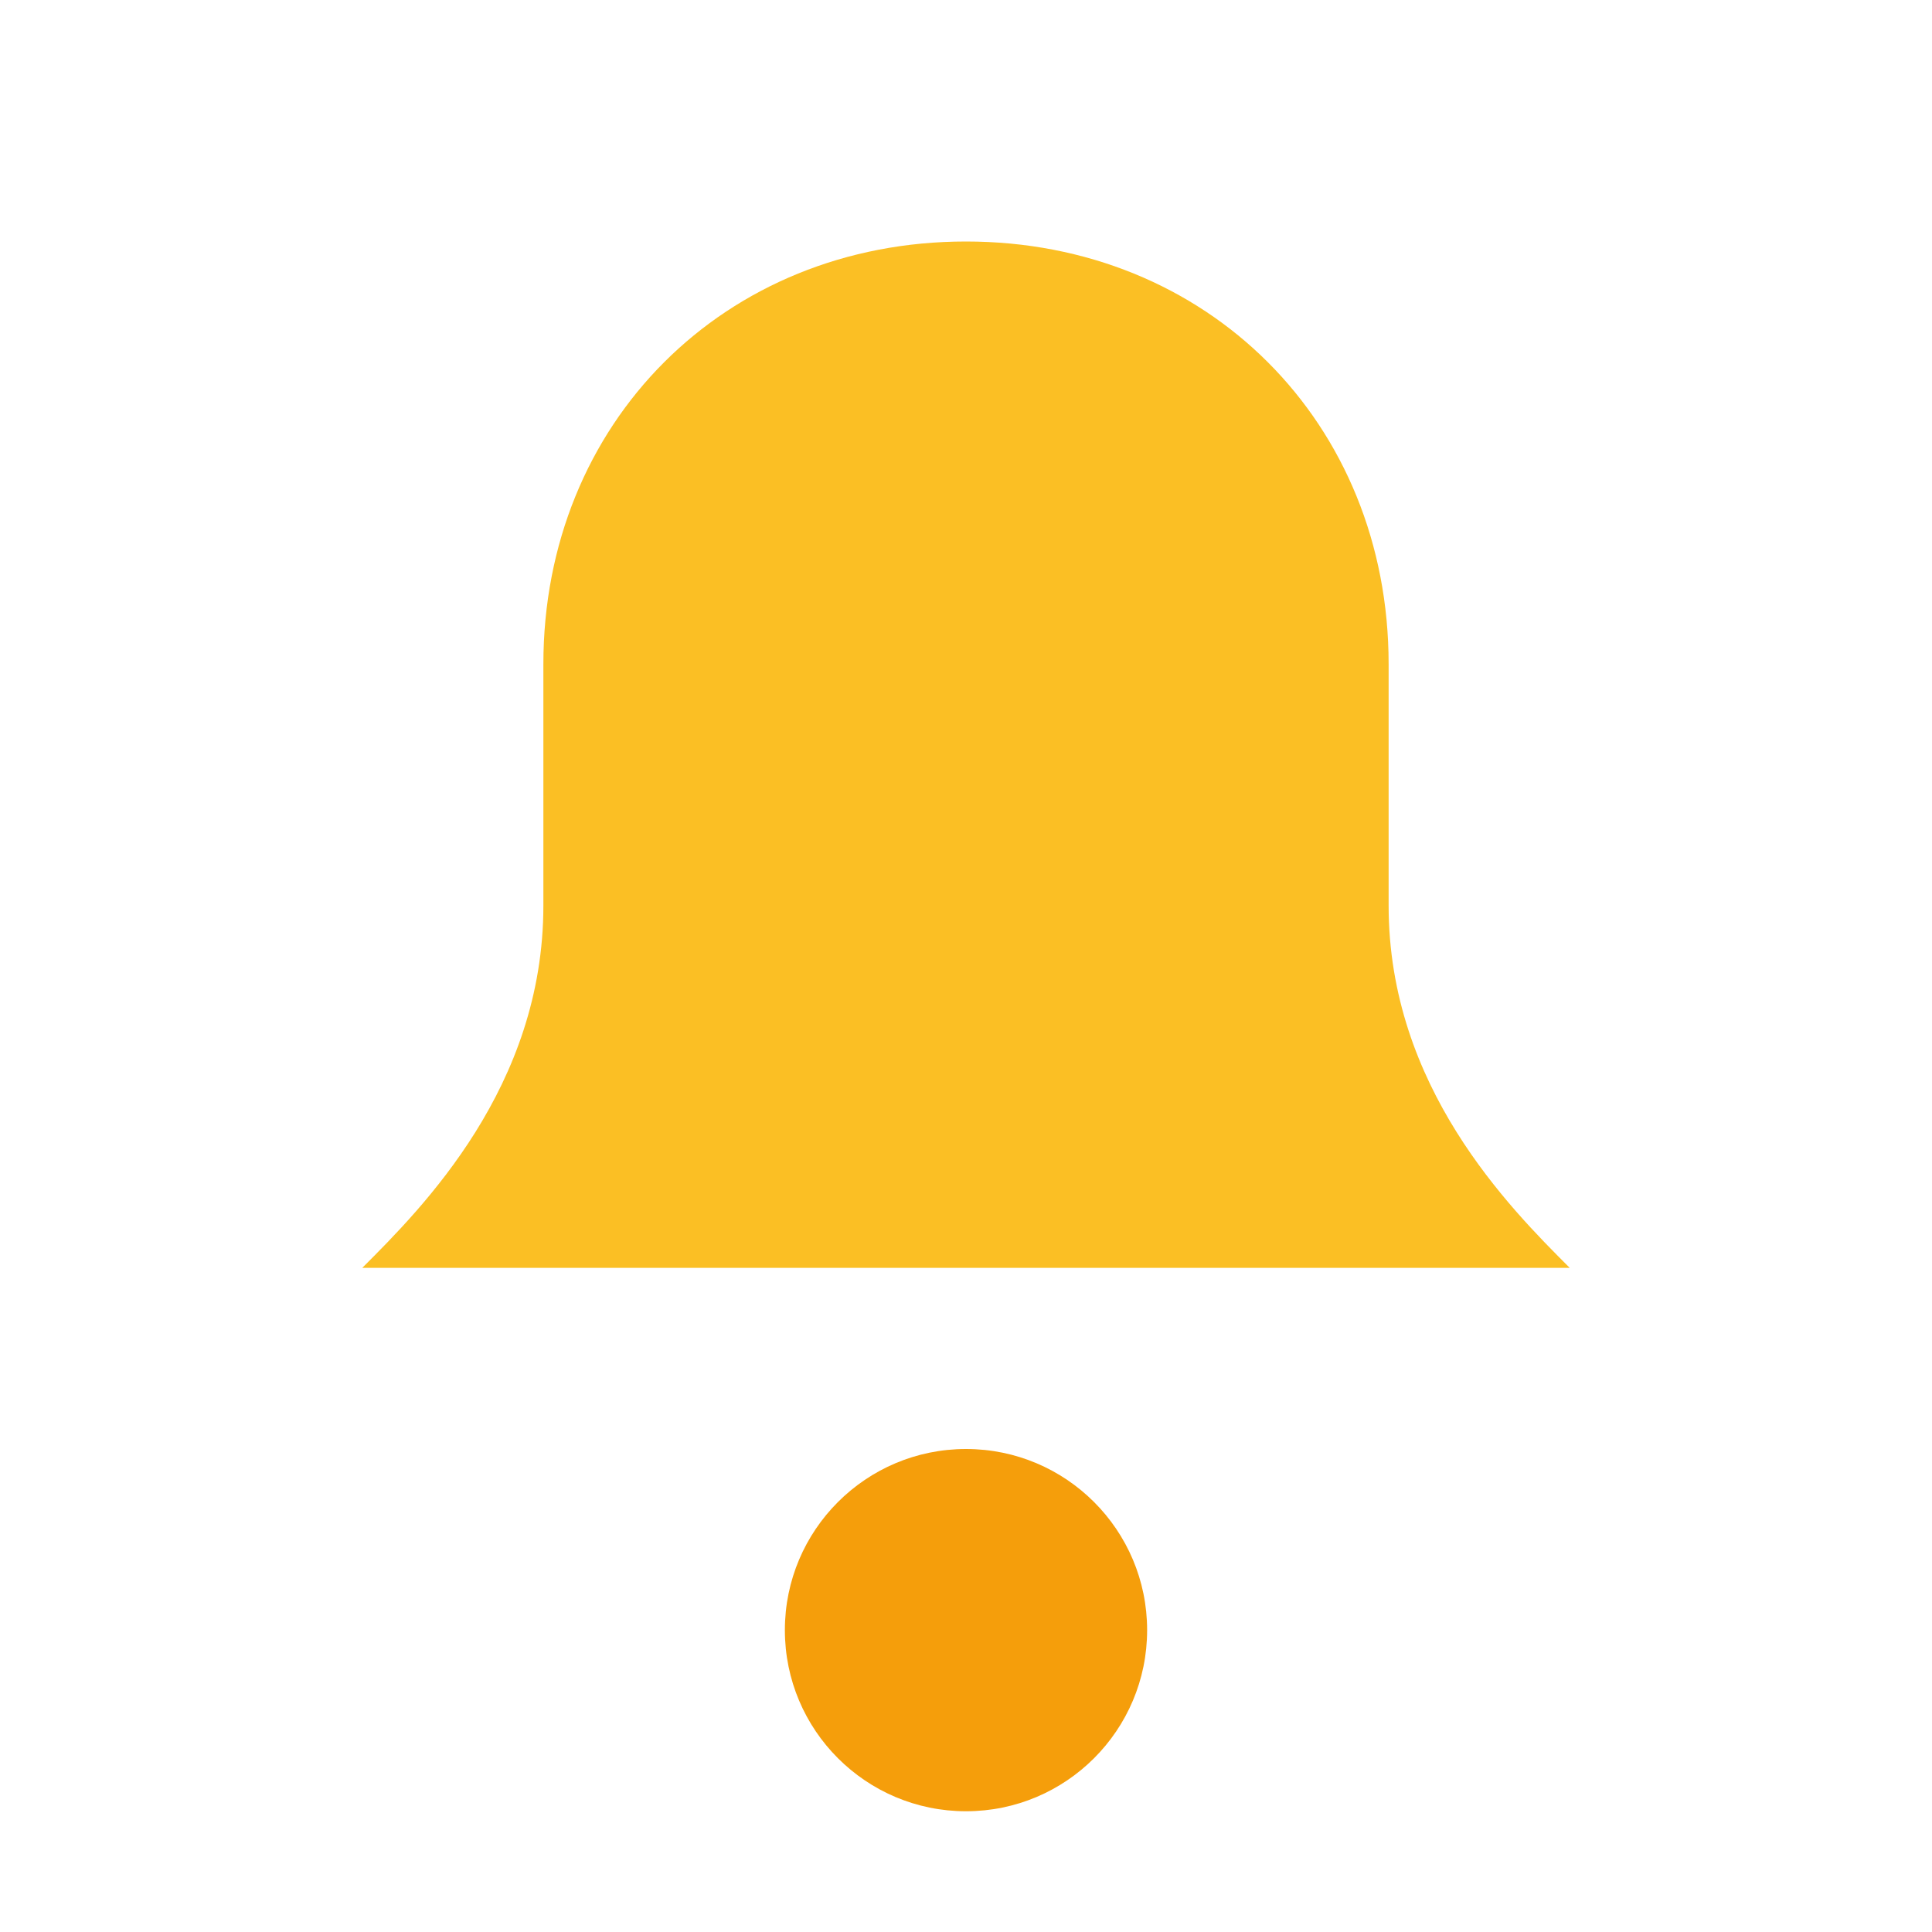
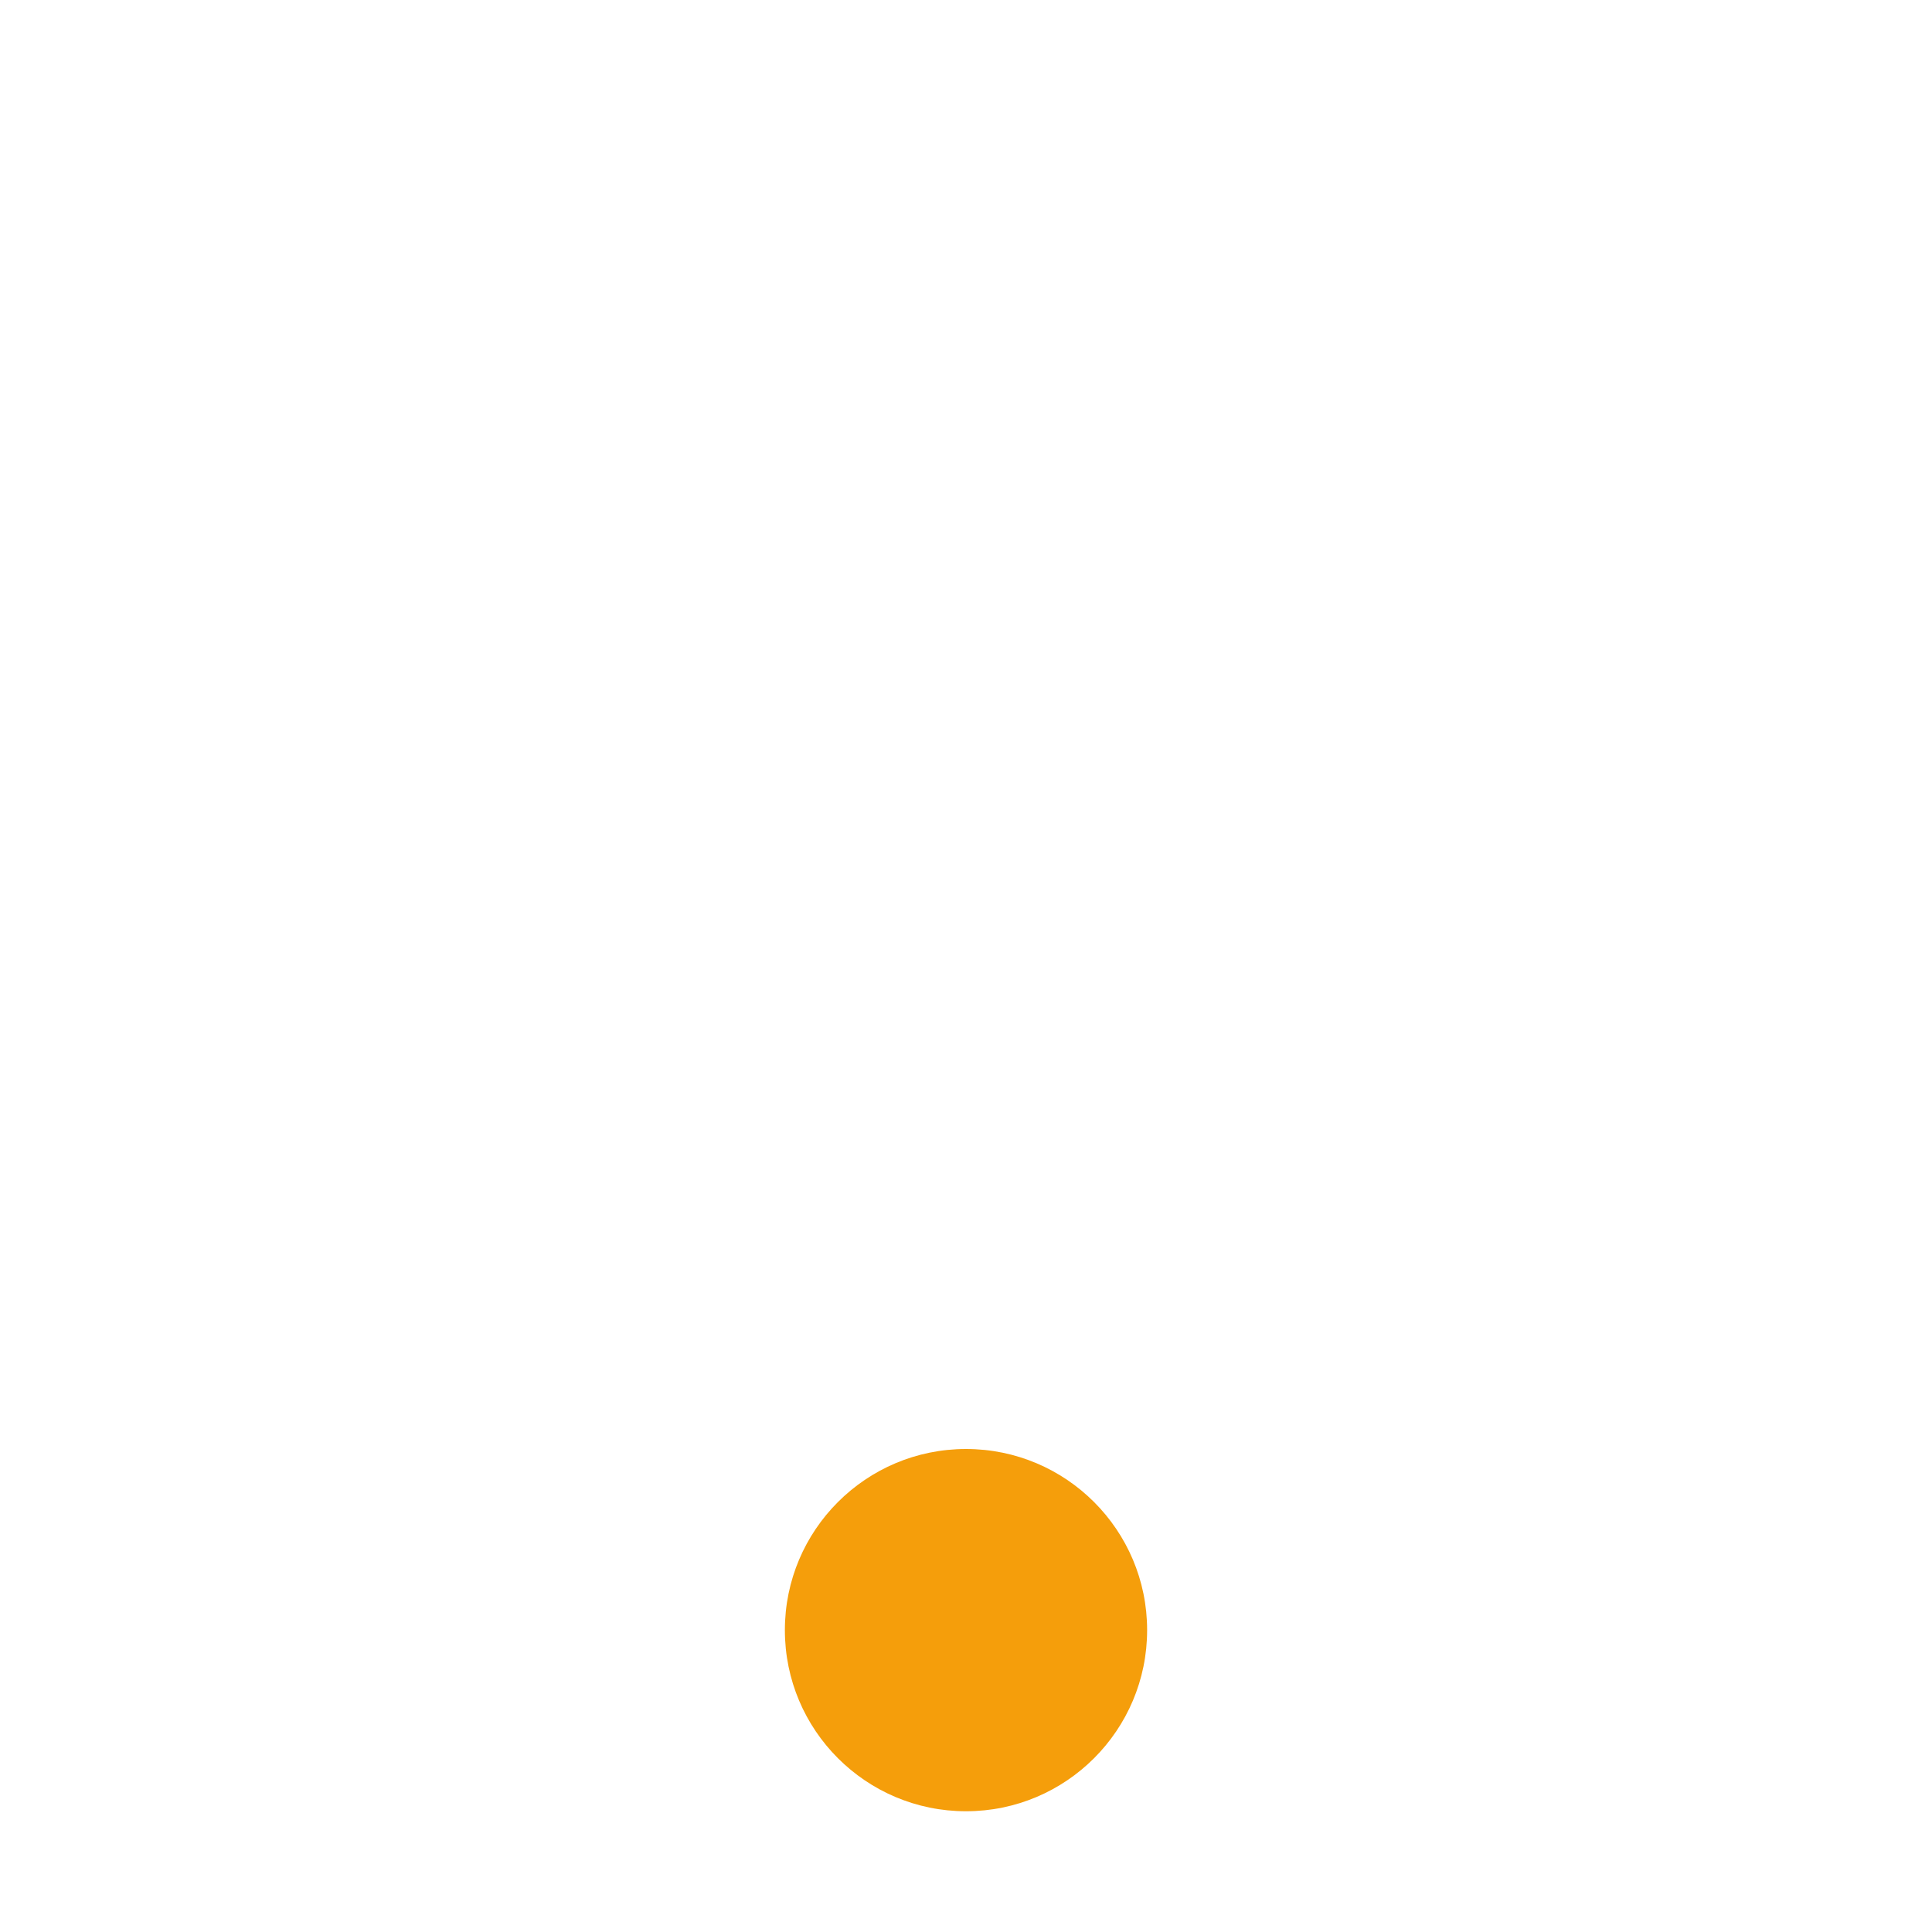
<svg xmlns="http://www.w3.org/2000/svg" viewBox="0 0 64 64">
-   <path d="M32 8c-8 0-14 6-14 14v8c0 6-4 10-6 12h40c-2-2-6-6-6-12v-8c0-8-6-14-14-14z" fill="#FBBF24" />
  <circle cx="32" cy="54" r="6" fill="#F59E0B" />
</svg>